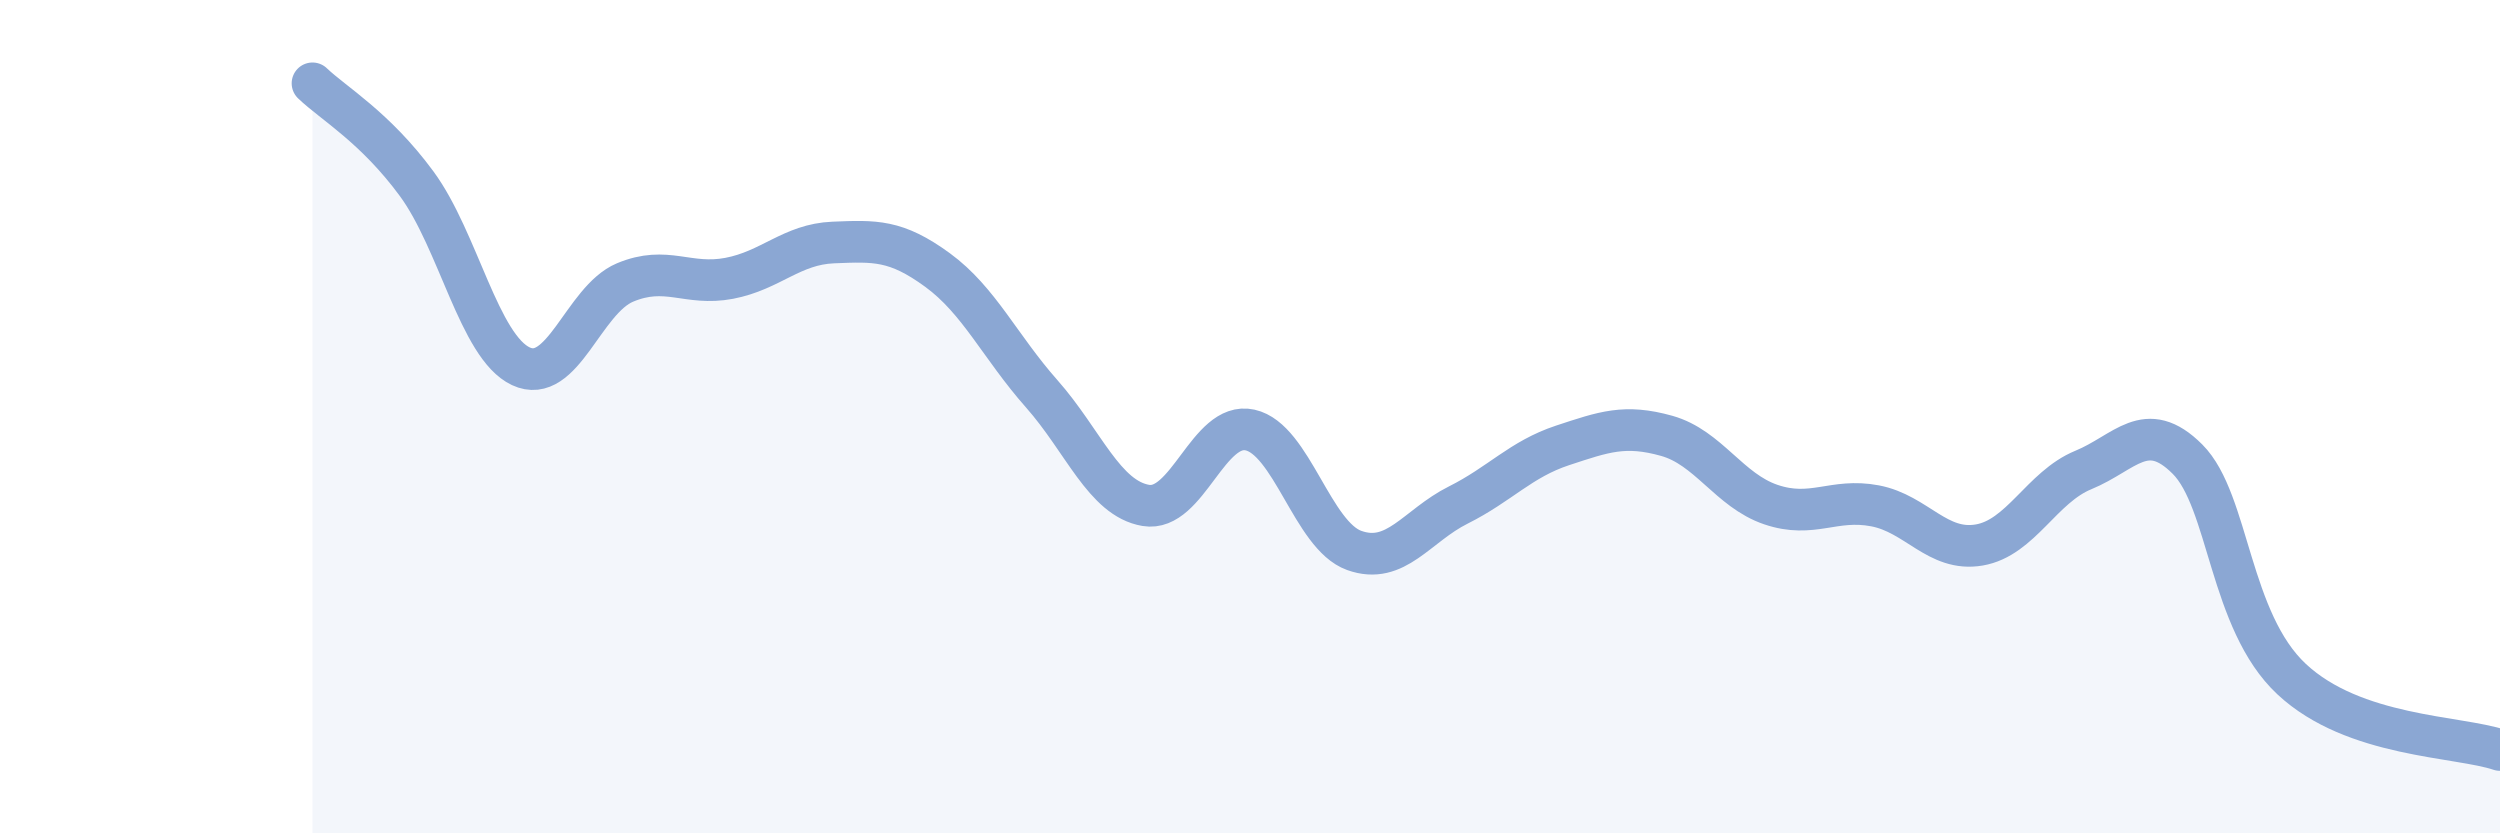
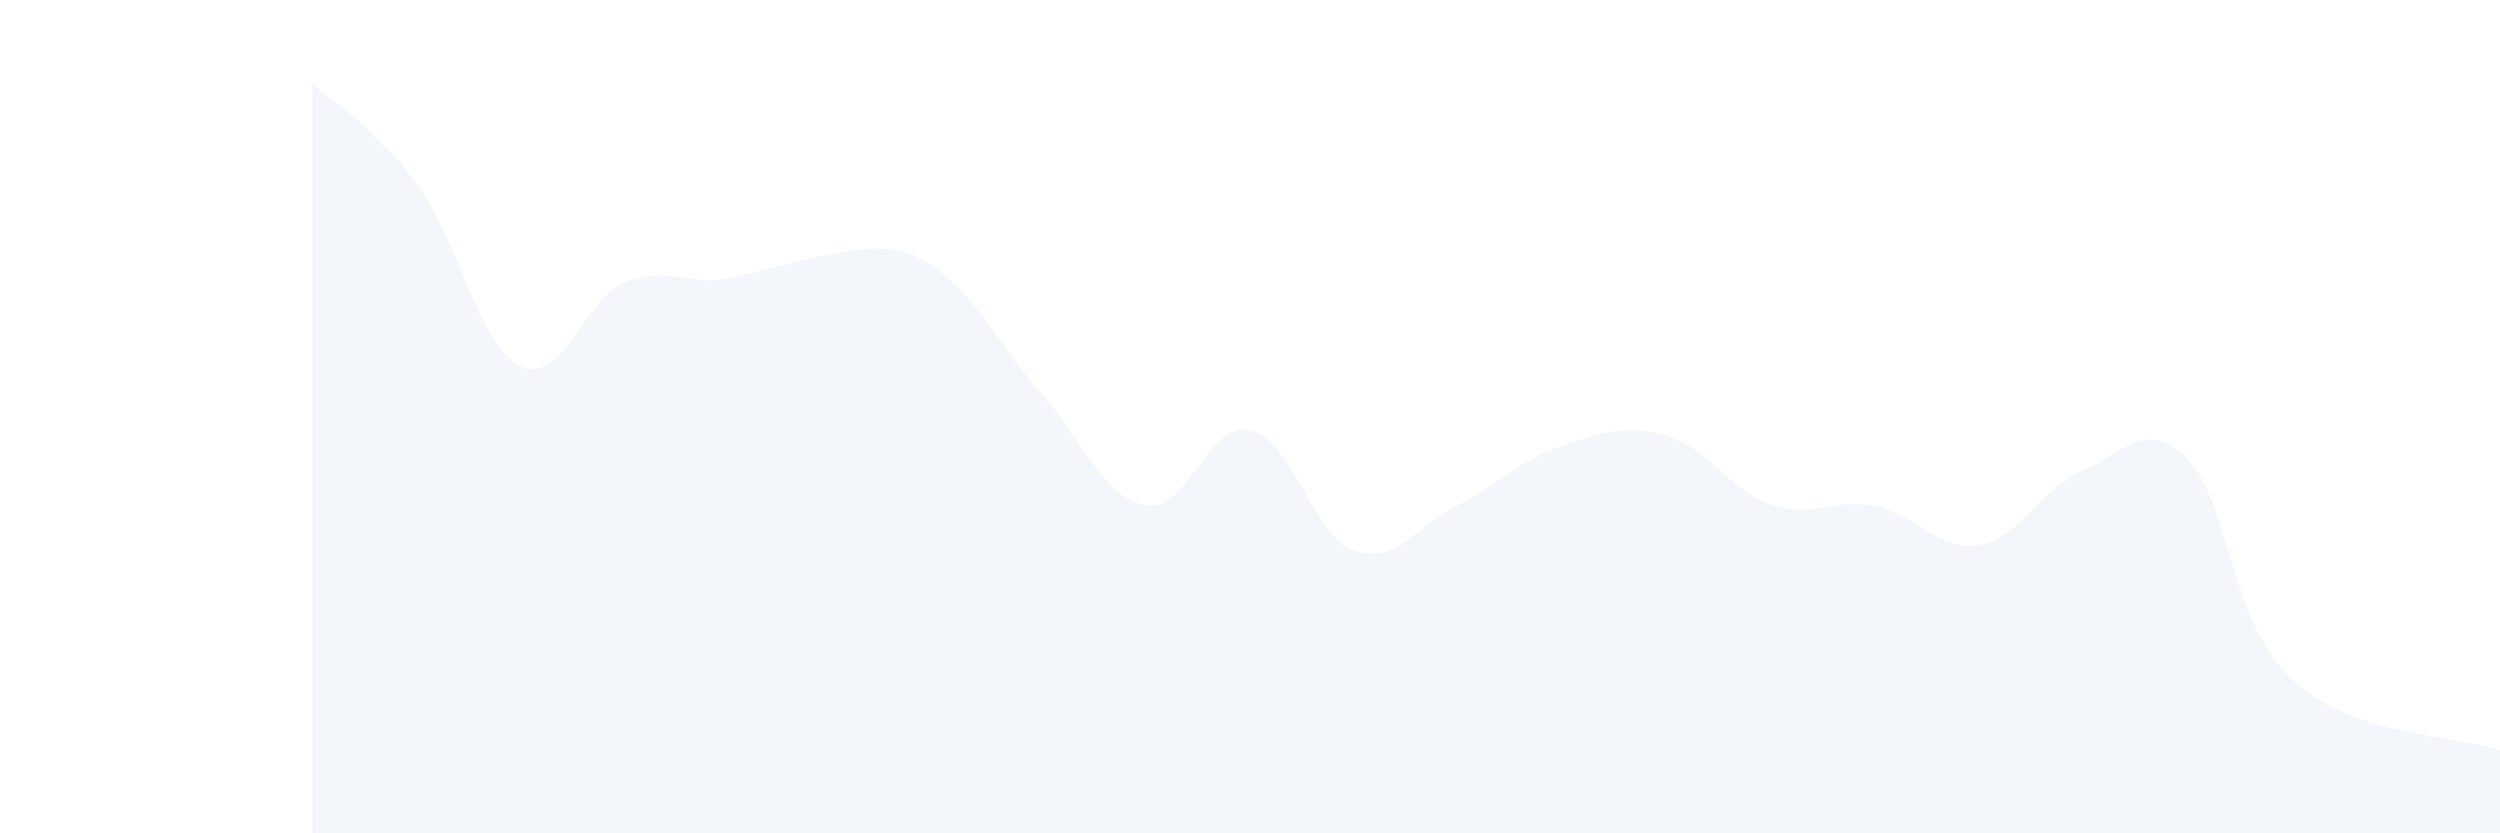
<svg xmlns="http://www.w3.org/2000/svg" width="60" height="20" viewBox="0 0 60 20">
-   <path d="M 7.5,2 C 8,2.48 9,3.05 10,4.41 C 11,5.77 11.5,8.32 12.5,8.79 C 13.5,9.26 14,7.2 15,6.78 C 16,6.36 16.5,6.87 17.5,6.68 C 18.5,6.49 19,5.86 20,5.82 C 21,5.78 21.5,5.75 22.5,6.48 C 23.5,7.21 24,8.32 25,9.45 C 26,10.58 26.5,11.96 27.5,12.13 C 28.5,12.3 29,10.1 30,10.32 C 31,10.54 31.5,12.85 32.5,13.21 C 33.5,13.57 34,12.62 35,12.12 C 36,11.62 36.5,11.02 37.5,10.69 C 38.5,10.36 39,10.18 40,10.46 C 41,10.74 41.5,11.77 42.5,12.11 C 43.5,12.45 44,11.95 45,12.14 C 46,12.33 46.5,13.25 47.5,13.08 C 48.5,12.91 49,11.69 50,11.28 C 51,10.87 51.5,10.02 52.5,11.02 C 53.5,12.02 53.5,14.9 55,16.3 C 56.5,17.7 59,17.66 60,18L60 20L7.5 20Z" fill="#8ba7d3" opacity="0.1" stroke-linecap="round" stroke-linejoin="round" />
-   <path d="M 7.5,2 C 8,2.48 9,3.05 10,4.41 C 11,5.77 11.5,8.32 12.5,8.79 C 13.5,9.26 14,7.2 15,6.78 C 16,6.36 16.5,6.87 17.5,6.68 C 18.5,6.49 19,5.86 20,5.82 C 21,5.78 21.5,5.75 22.5,6.48 C 23.5,7.21 24,8.32 25,9.45 C 26,10.58 26.5,11.96 27.5,12.13 C 28.5,12.3 29,10.1 30,10.32 C 31,10.54 31.5,12.85 32.5,13.21 C 33.5,13.57 34,12.62 35,12.12 C 36,11.62 36.5,11.02 37.5,10.69 C 38.5,10.36 39,10.18 40,10.46 C 41,10.74 41.5,11.77 42.5,12.11 C 43.5,12.45 44,11.95 45,12.14 C 46,12.33 46.5,13.25 47.5,13.08 C 48.5,12.91 49,11.69 50,11.28 C 51,10.87 51.5,10.02 52.5,11.02 C 53.5,12.02 53.5,14.9 55,16.3 C 56.5,17.7 59,17.66 60,18" stroke="#8ba7d3" stroke-width="1" fill="none" stroke-linecap="round" stroke-linejoin="round" />
+   <path d="M 7.5,2 C 8,2.48 9,3.05 10,4.41 C 11,5.77 11.5,8.32 12.5,8.79 C 13.5,9.26 14,7.2 15,6.78 C 16,6.36 16.5,6.87 17.5,6.68 C 21,5.78 21.5,5.75 22.5,6.48 C 23.5,7.21 24,8.32 25,9.45 C 26,10.58 26.5,11.96 27.5,12.13 C 28.5,12.3 29,10.1 30,10.32 C 31,10.54 31.5,12.85 32.5,13.21 C 33.5,13.57 34,12.62 35,12.12 C 36,11.62 36.5,11.02 37.5,10.69 C 38.5,10.36 39,10.18 40,10.46 C 41,10.74 41.5,11.77 42.5,12.11 C 43.5,12.45 44,11.95 45,12.14 C 46,12.33 46.5,13.25 47.5,13.08 C 48.5,12.91 49,11.69 50,11.28 C 51,10.87 51.5,10.02 52.5,11.02 C 53.5,12.02 53.5,14.9 55,16.3 C 56.5,17.7 59,17.66 60,18L60 20L7.5 20Z" fill="#8ba7d3" opacity="0.1" stroke-linecap="round" stroke-linejoin="round" />
</svg>